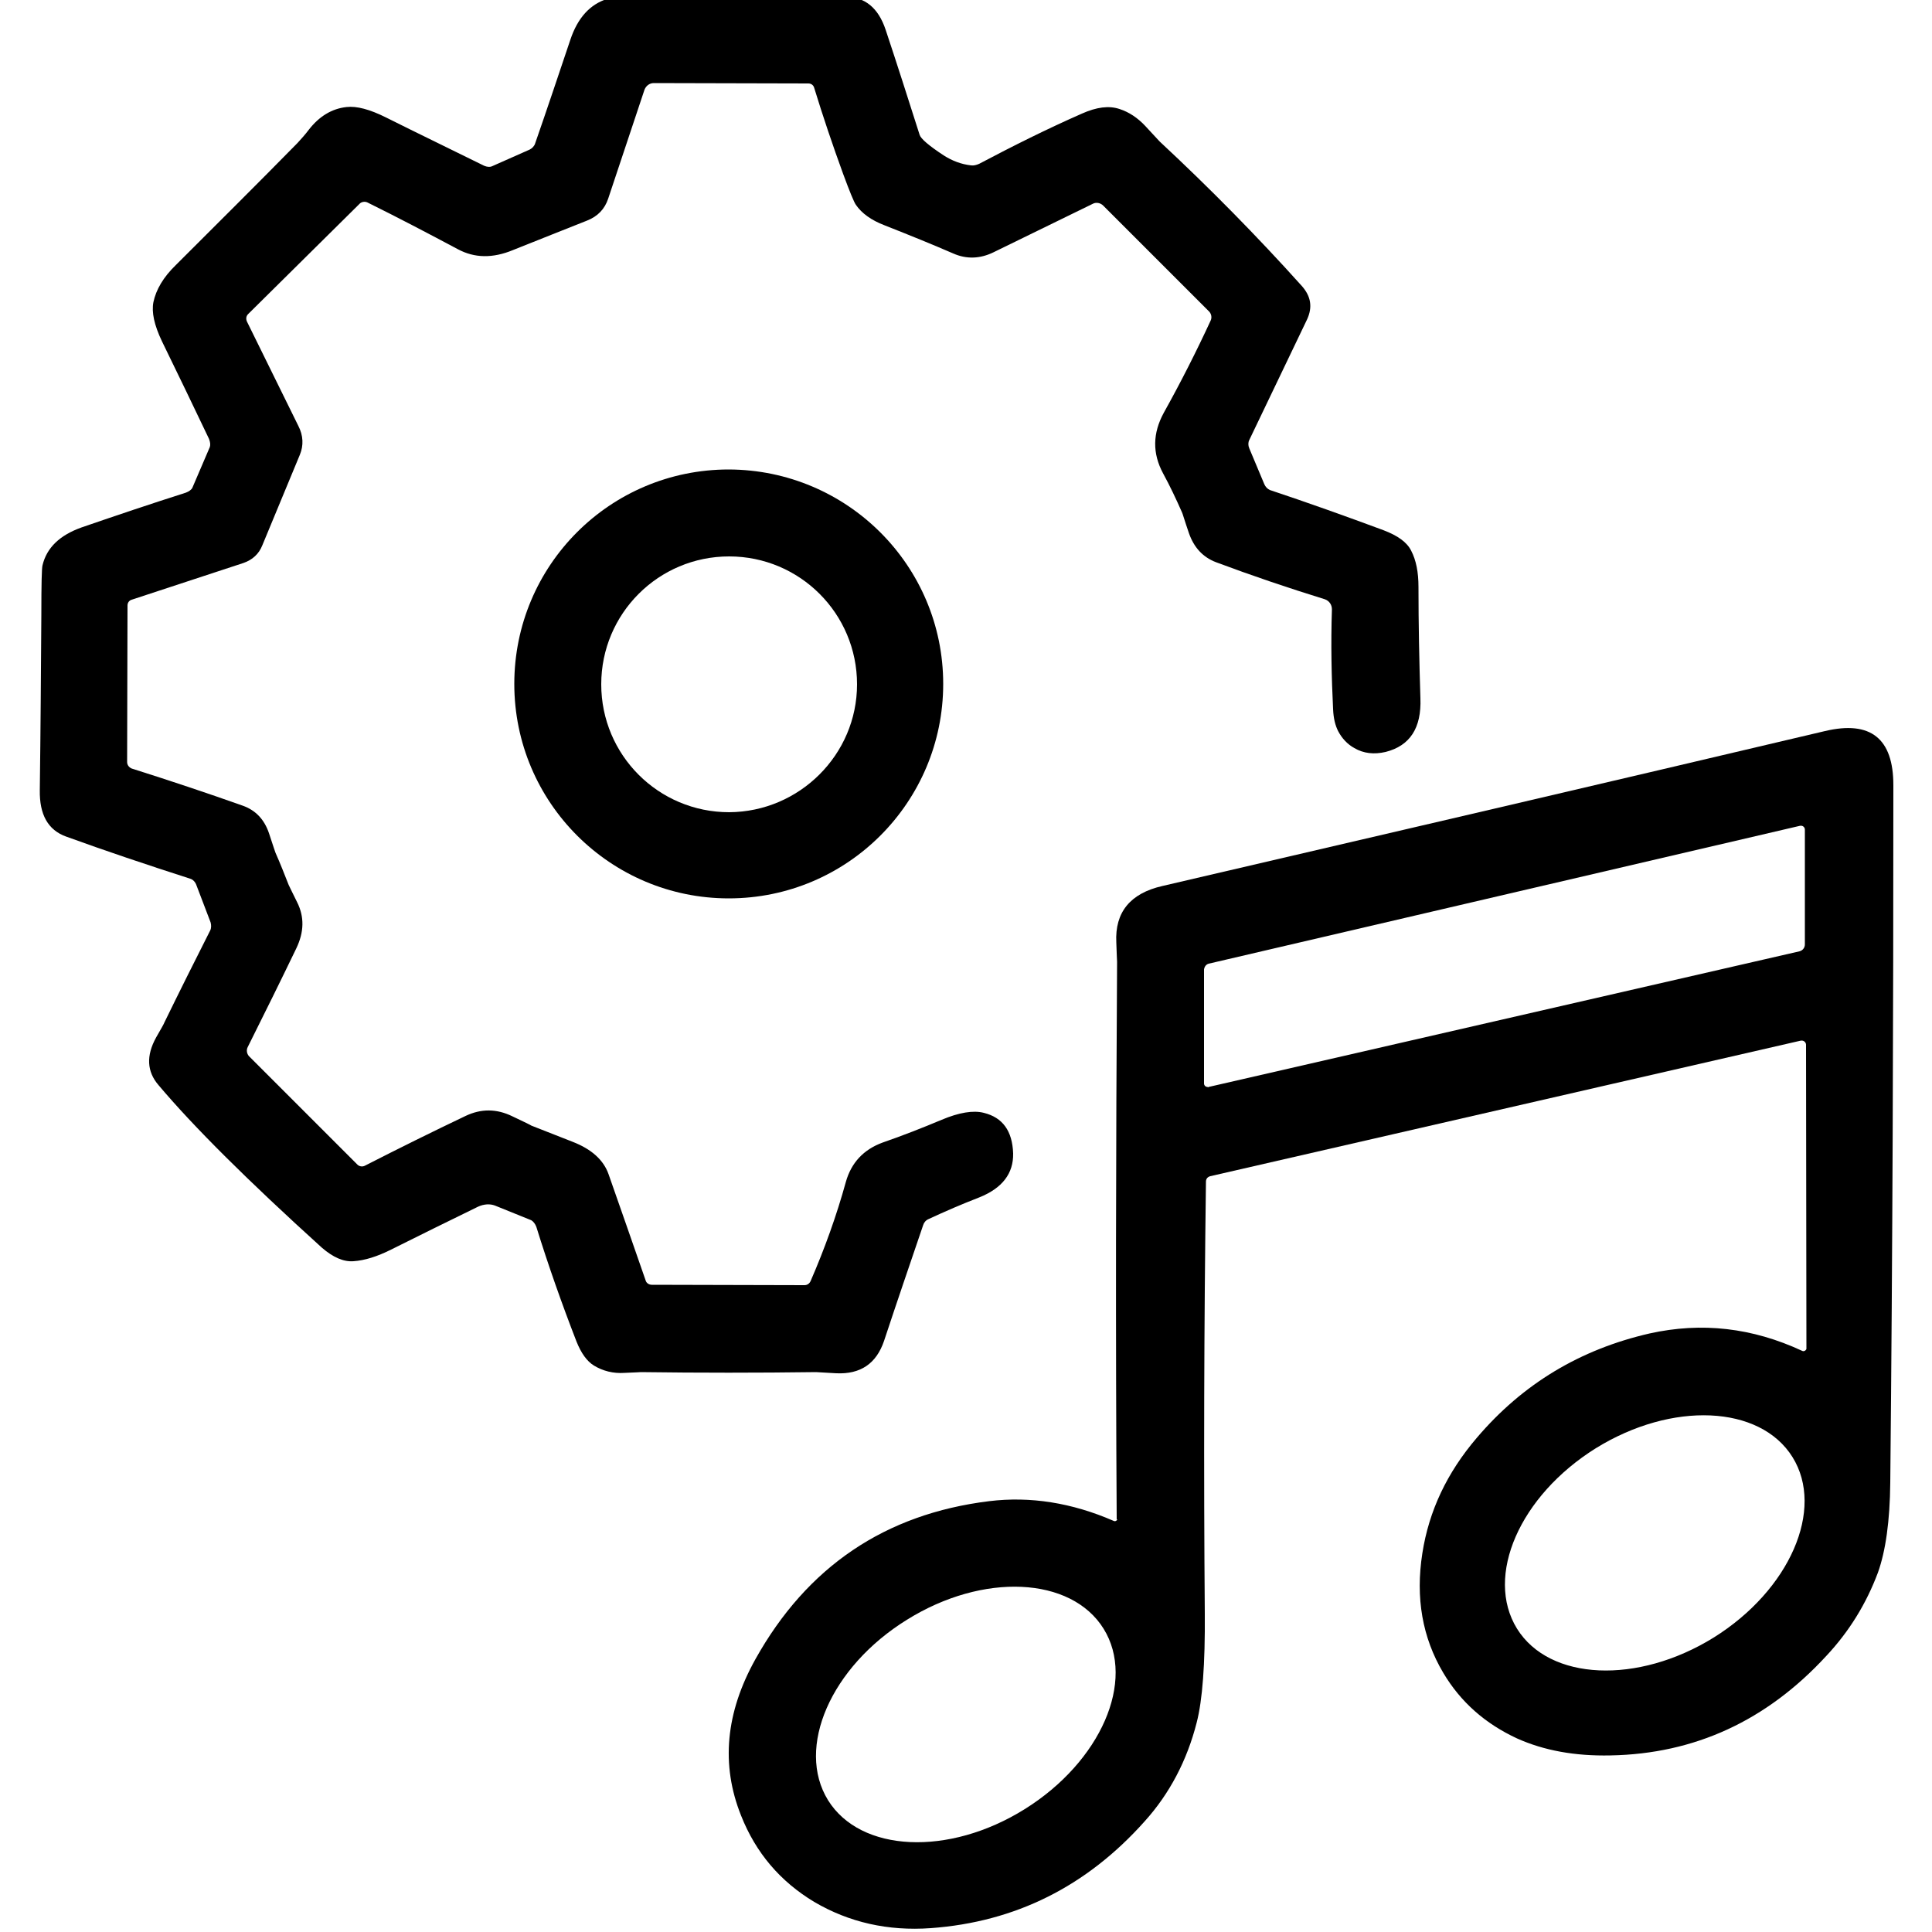
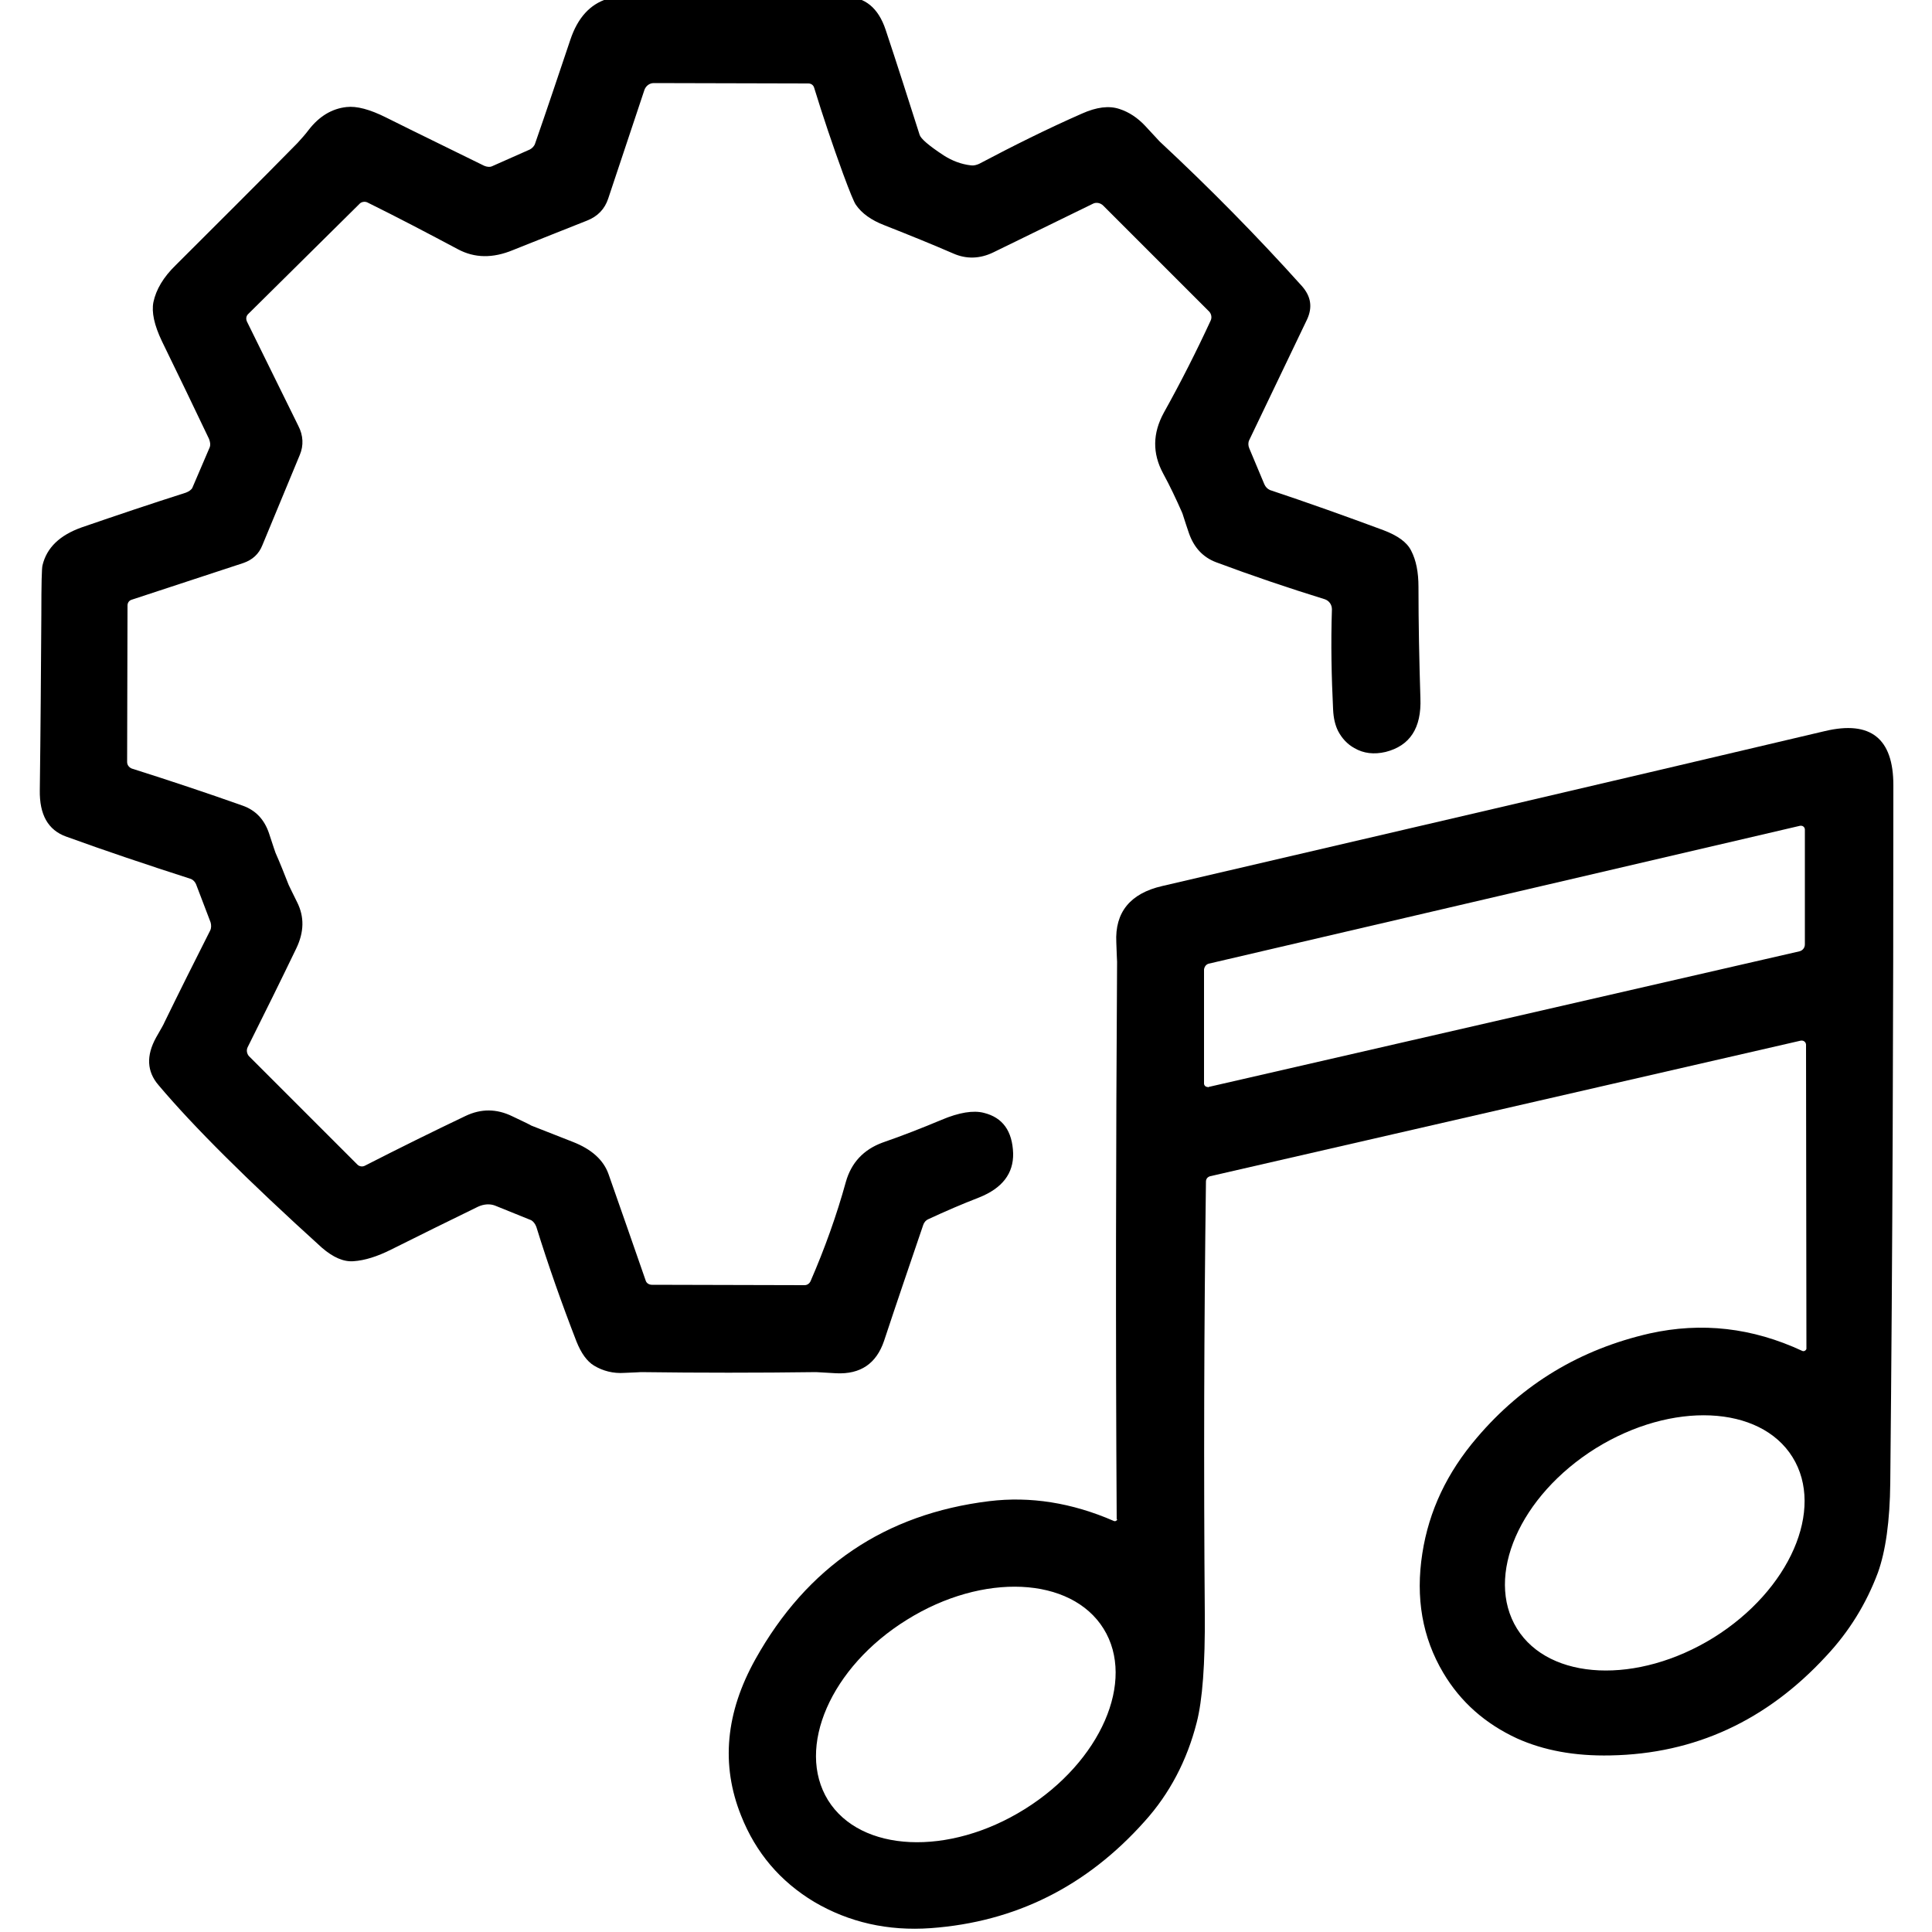
<svg xmlns="http://www.w3.org/2000/svg" version="1.1" id="Layer_1" x="0px" y="0px" viewBox="0 0 500 500" style="enable-background:new 0 0 500 500;" xml:space="preserve">
  <g>
    <path d="M77,37c1-1.1,2-2.2,2.9-3.4c2.7-3.5,6-5.5,9.8-5.9c2.6-0.3,6,0.6,10.2,2.7c8.4,4.2,16.9,8.3,25.4,12.5   c0.7,0.3,1.5,0.4,2.1,0.1l9.7-4.3c0.6-0.3,1.2-0.9,1.4-1.6c3.1-8.9,6.1-17.9,9.1-26.8c1.9-5.7,5.1-9.2,9.6-10.6   c1.2-0.4,5.5-0.5,12.9-0.5c16.3,0,32.6,0,48.8,0c4.9,0,8.4,2.8,10.3,8.5c3,9,5.9,18.1,8.8,27.2c0.3,1,2.4,2.8,6.2,5.3   c2.2,1.4,4.5,2.3,7.1,2.6c0.7,0.1,1.4-0.1,2.1-0.4c8.7-4.6,17.5-9,26.6-13c3.8-1.7,7-2.1,9.7-1.2c2.5,0.8,4.7,2.3,6.6,4.3   c2.4,2.6,3.7,4,3.8,4.1c13,12.1,25.3,24.6,36.8,37.4c2.4,2.7,2.8,5.5,1.4,8.6l-15,31.3c-0.3,0.6-0.3,1.4,0,2.1l3.9,9.3   c0.3,0.7,0.8,1.2,1.4,1.5c9.9,3.3,19.7,6.8,29.4,10.4c3.7,1.4,6.1,3.1,7.2,5.3c1.3,2.5,1.9,5.6,1.9,9.4c0,9.6,0.2,19.2,0.5,28.8   c0.3,7.7-2.7,12.3-9,13.9c-3,0.7-5.7,0.4-8.1-1c-1.8-1-3.2-2.5-4.2-4.4c-0.7-1.4-1.2-3.2-1.3-5.7c-0.4-8.2-0.6-16.8-0.3-25.8   c0-1.2-0.7-2.2-1.8-2.6c-9.7-3-19.1-6.2-28.2-9.6c-3.4-1.3-5.7-3.8-7-7.5c-1.2-3.5-1.7-5.3-1.8-5.4c-1.5-3.4-3.1-6.8-4.9-10.1   c-2.8-5.2-2.7-10.4,0.2-15.7c4.4-7.9,8.4-15.8,12.1-23.8c0.4-0.8,0.2-1.8-0.4-2.4l-27.4-27.4c-0.7-0.7-1.8-0.9-2.6-0.5l-25.8,12.6   c-3.5,1.7-7,1.8-10.4,0.3c-5.3-2.3-11.2-4.7-17.8-7.3c-3.4-1.3-5.9-3.1-7.4-5.3c-0.5-0.7-1.6-3.4-3.3-8c-2.7-7.4-5.2-14.8-7.5-22.3   c-0.2-0.7-0.8-1.1-1.5-1.1l-40-0.1c-1.1,0-2,0.7-2.4,1.7l-9.4,28.2c-0.9,2.7-2.7,4.6-5.5,5.7c-6,2.4-12.4,4.9-19.1,7.6   c-5.3,2.2-10,2.1-14.3-0.2c-7.7-4.1-15.5-8.2-23.4-12.1c-0.6-0.3-1.4-0.2-1.9,0.2L64.2,81.3c-0.5,0.5-0.6,1.2-0.3,1.9l13.3,27   c1.3,2.5,1.4,5.1,0.4,7.5l-9.7,23.4c-0.9,2.3-2.6,3.8-4.9,4.6l-28.9,9.5c-0.7,0.2-1.1,0.8-1.1,1.5l-0.1,40.5c0,0.8,0.5,1.4,1.2,1.7   c9.8,3.1,19.4,6.3,28.7,9.6c3.4,1.2,5.6,3.6,6.8,7.1c1.1,3.4,1.7,5.1,1.7,5.1c1.2,2.7,2.3,5.5,3.4,8.3c0.1,0.2,0.8,1.7,2.2,4.5   c1.9,3.8,1.8,7.7-0.2,11.9c-4,8.3-8.2,16.8-12.6,25.6c-0.4,0.8-0.2,1.7,0.3,2.3l28.1,28.1c0.5,0.5,1.3,0.6,1.9,0.3   c9-4.6,17.7-8.9,26.1-12.9c4-1.9,8-1.9,12.1,0.1c3.2,1.5,4.8,2.3,4.9,2.4c3.6,1.4,7.1,2.8,10.7,4.2c4.9,1.9,8,4.7,9.3,8.4   c3.2,9.1,6.4,18.3,9.6,27.5c0.2,0.7,0.9,1.1,1.6,1.1l39.5,0.1c0.7,0,1.3-0.4,1.6-1.1c3.6-8.3,6.7-16.9,9.1-25.6   c1.4-5,4.6-8.4,9.5-10.2c5.2-1.8,10.3-3.8,15.3-5.9c4.5-1.9,8.2-2.5,10.9-1.8c4.9,1.2,7.4,4.7,7.6,10.5c0.1,5.2-2.8,9-8.8,11.4   c-4.4,1.7-8.8,3.6-13.1,5.6c-0.7,0.3-1.2,0.9-1.4,1.6c-3.4,10-6.8,19.9-10.1,29.9c-2,5.9-6.1,8.7-12.4,8.4   c-3.3-0.2-5.1-0.3-5.2-0.3c-15.1,0.2-30.2,0.2-45.3,0c-0.1,0-1.5,0.1-4.3,0.2c-2.9,0.2-5.6-0.5-7.9-1.9c-1.8-1.1-3.3-3.2-4.5-6.2   c-3.8-9.8-7.3-19.7-10.4-29.7c-0.3-0.8-0.8-1.4-1.3-1.7l-9.4-3.8c-1.3-0.5-2.9-0.4-4.4,0.3c-7.8,3.8-15.3,7.5-22.5,11.1   c-3.6,1.8-6.8,2.8-9.7,3c-2.6,0.2-5.3-1-8.2-3.5c-19.1-17.3-33.2-31.3-42.3-42.1c-3-3.5-3.2-7.6-0.6-12.3c1.4-2.4,2.1-3.7,2.1-3.8   c3.9-8,7.9-16,11.9-23.9c0.3-0.6,0.3-1.4,0.1-2.1l-3.7-9.7c-0.3-0.8-0.9-1.4-1.6-1.6c-11.2-3.6-21.9-7.2-32.1-10.9   c-4.7-1.7-6.9-5.7-6.8-12c0.2-15.2,0.3-30.3,0.4-45.5c0-7.8,0.1-12,0.3-12.7c1.1-4.6,4.5-7.8,10.1-9.8c9-3.1,17.9-6.1,27-9   c0.8-0.3,1.5-0.8,1.7-1.3l4.5-10.5c0.2-0.6,0.1-1.3-0.2-2.1c-4-8.4-8.1-16.9-12.2-25.3c-2-4.2-2.7-7.5-2.2-10.1   c0.7-3.3,2.6-6.5,5.8-9.6C55.9,58.2,66.5,47.7,77,37z" />
-     <path d="M244.1,177c0,30.6-24.8,55.5-55.5,55.5l0,0c-30.6,0-55.5-24.8-55.5-55.5s24.8-55.5,55.5-55.5   C219.3,121.6,244.1,146.4,244.1,177C244.1,177,244.1,177,244.1,177z M221.8,177.1c0-18.3-14.8-33.1-33.1-33.1l0,0   c-18.3,0-33.1,14.8-33.1,33.1s14.8,33.1,33.1,33.1C206.9,210.1,221.8,195.3,221.8,177.1C221.8,177.1,221.8,177.1,221.8,177.1z" />
    <path d="M289,393.1c-0.3-48.1-0.2-96.1,0.1-144.2c0-0.1-0.1-1.7-0.2-5c-0.4-7.8,3.6-12.7,11.9-14.6   c57.2-13.3,114.3-26.6,171.5-40.1c11.8-2.8,17.7,1.9,17.7,14c0,60.2-0.2,120.3-0.8,180.5c-0.1,10-1.2,17.7-3.2,23.3   c-3,8-7.4,15.2-13.4,21.6c-15.4,16.7-34,25.3-55.8,25.7c-9.3,0.2-17.3-1.3-24.2-4.4c-8.2-3.8-14.6-9.4-19.1-17   c-5.4-9.1-7.2-19.4-5.4-30.9c1.7-11,6.4-20.9,14.1-29.9c11.9-14,26.8-22.9,44.7-27c13.5-3,26.6-1.5,39.5,4.5c0.4,0.2,0.8,0,1-0.3   c0.1-0.1,0.1-0.2,0.1-0.3l-0.1-78.6c0-0.6-0.5-1.1-1.1-1.1c-0.1,0-0.2,0-0.2,0l-152.9,35.1c-0.7,0.2-1.1,0.7-1.1,1.4   c-0.5,37.2-0.6,74.5-0.3,111.8c0.1,13-0.6,22.4-2.1,28.2c-2.5,9.8-7,18.4-13.5,25.6c-15,16.8-33.4,26-55.3,27.6   c-11.1,0.8-21.2-1.5-30.2-6.8c-8.8-5.3-15.1-12.7-18.9-22.3c-5.3-13.2-4-26.7,3.7-40.5c13.4-24,33.6-37.6,60.5-40.9   c10.6-1.3,21.4,0.4,32.2,5.1c0.4,0.2,0.8,0,1-0.4C289,393.3,289,393.2,289,393.1z M312.8,281.3l152.9-35.1c0.8-0.2,1.4-0.9,1.4-1.8   v-29.7c0-0.5-0.4-1-1-1c-0.1,0-0.2,0-0.2,0l-153.1,35.7c-0.7,0.2-1.1,0.8-1.2,1.5v29.5c0,0.5,0.4,0.9,0.9,0.9   C312.6,281.4,312.7,281.4,312.8,281.3z M463.9,377.1c-8.4-13.5-31.2-14.5-50.9-2.3c0,0,0,0,0,0c-19.7,12.3-28.8,33.1-20.4,46.7   c8.4,13.5,31.2,14.5,50.9,2.3c0,0,0,0,0,0C463.2,411.5,472.3,390.6,463.9,377.1z M285.6,421.5c-8.4-13.5-31.2-14.6-50.9-2.3   c-19.7,12.2-28.8,33.1-20.4,46.7c8.4,13.5,31.2,14.6,50.9,2.3C284.9,455.9,294,435,285.6,421.5L285.6,421.5z" />
  </g>
</svg>